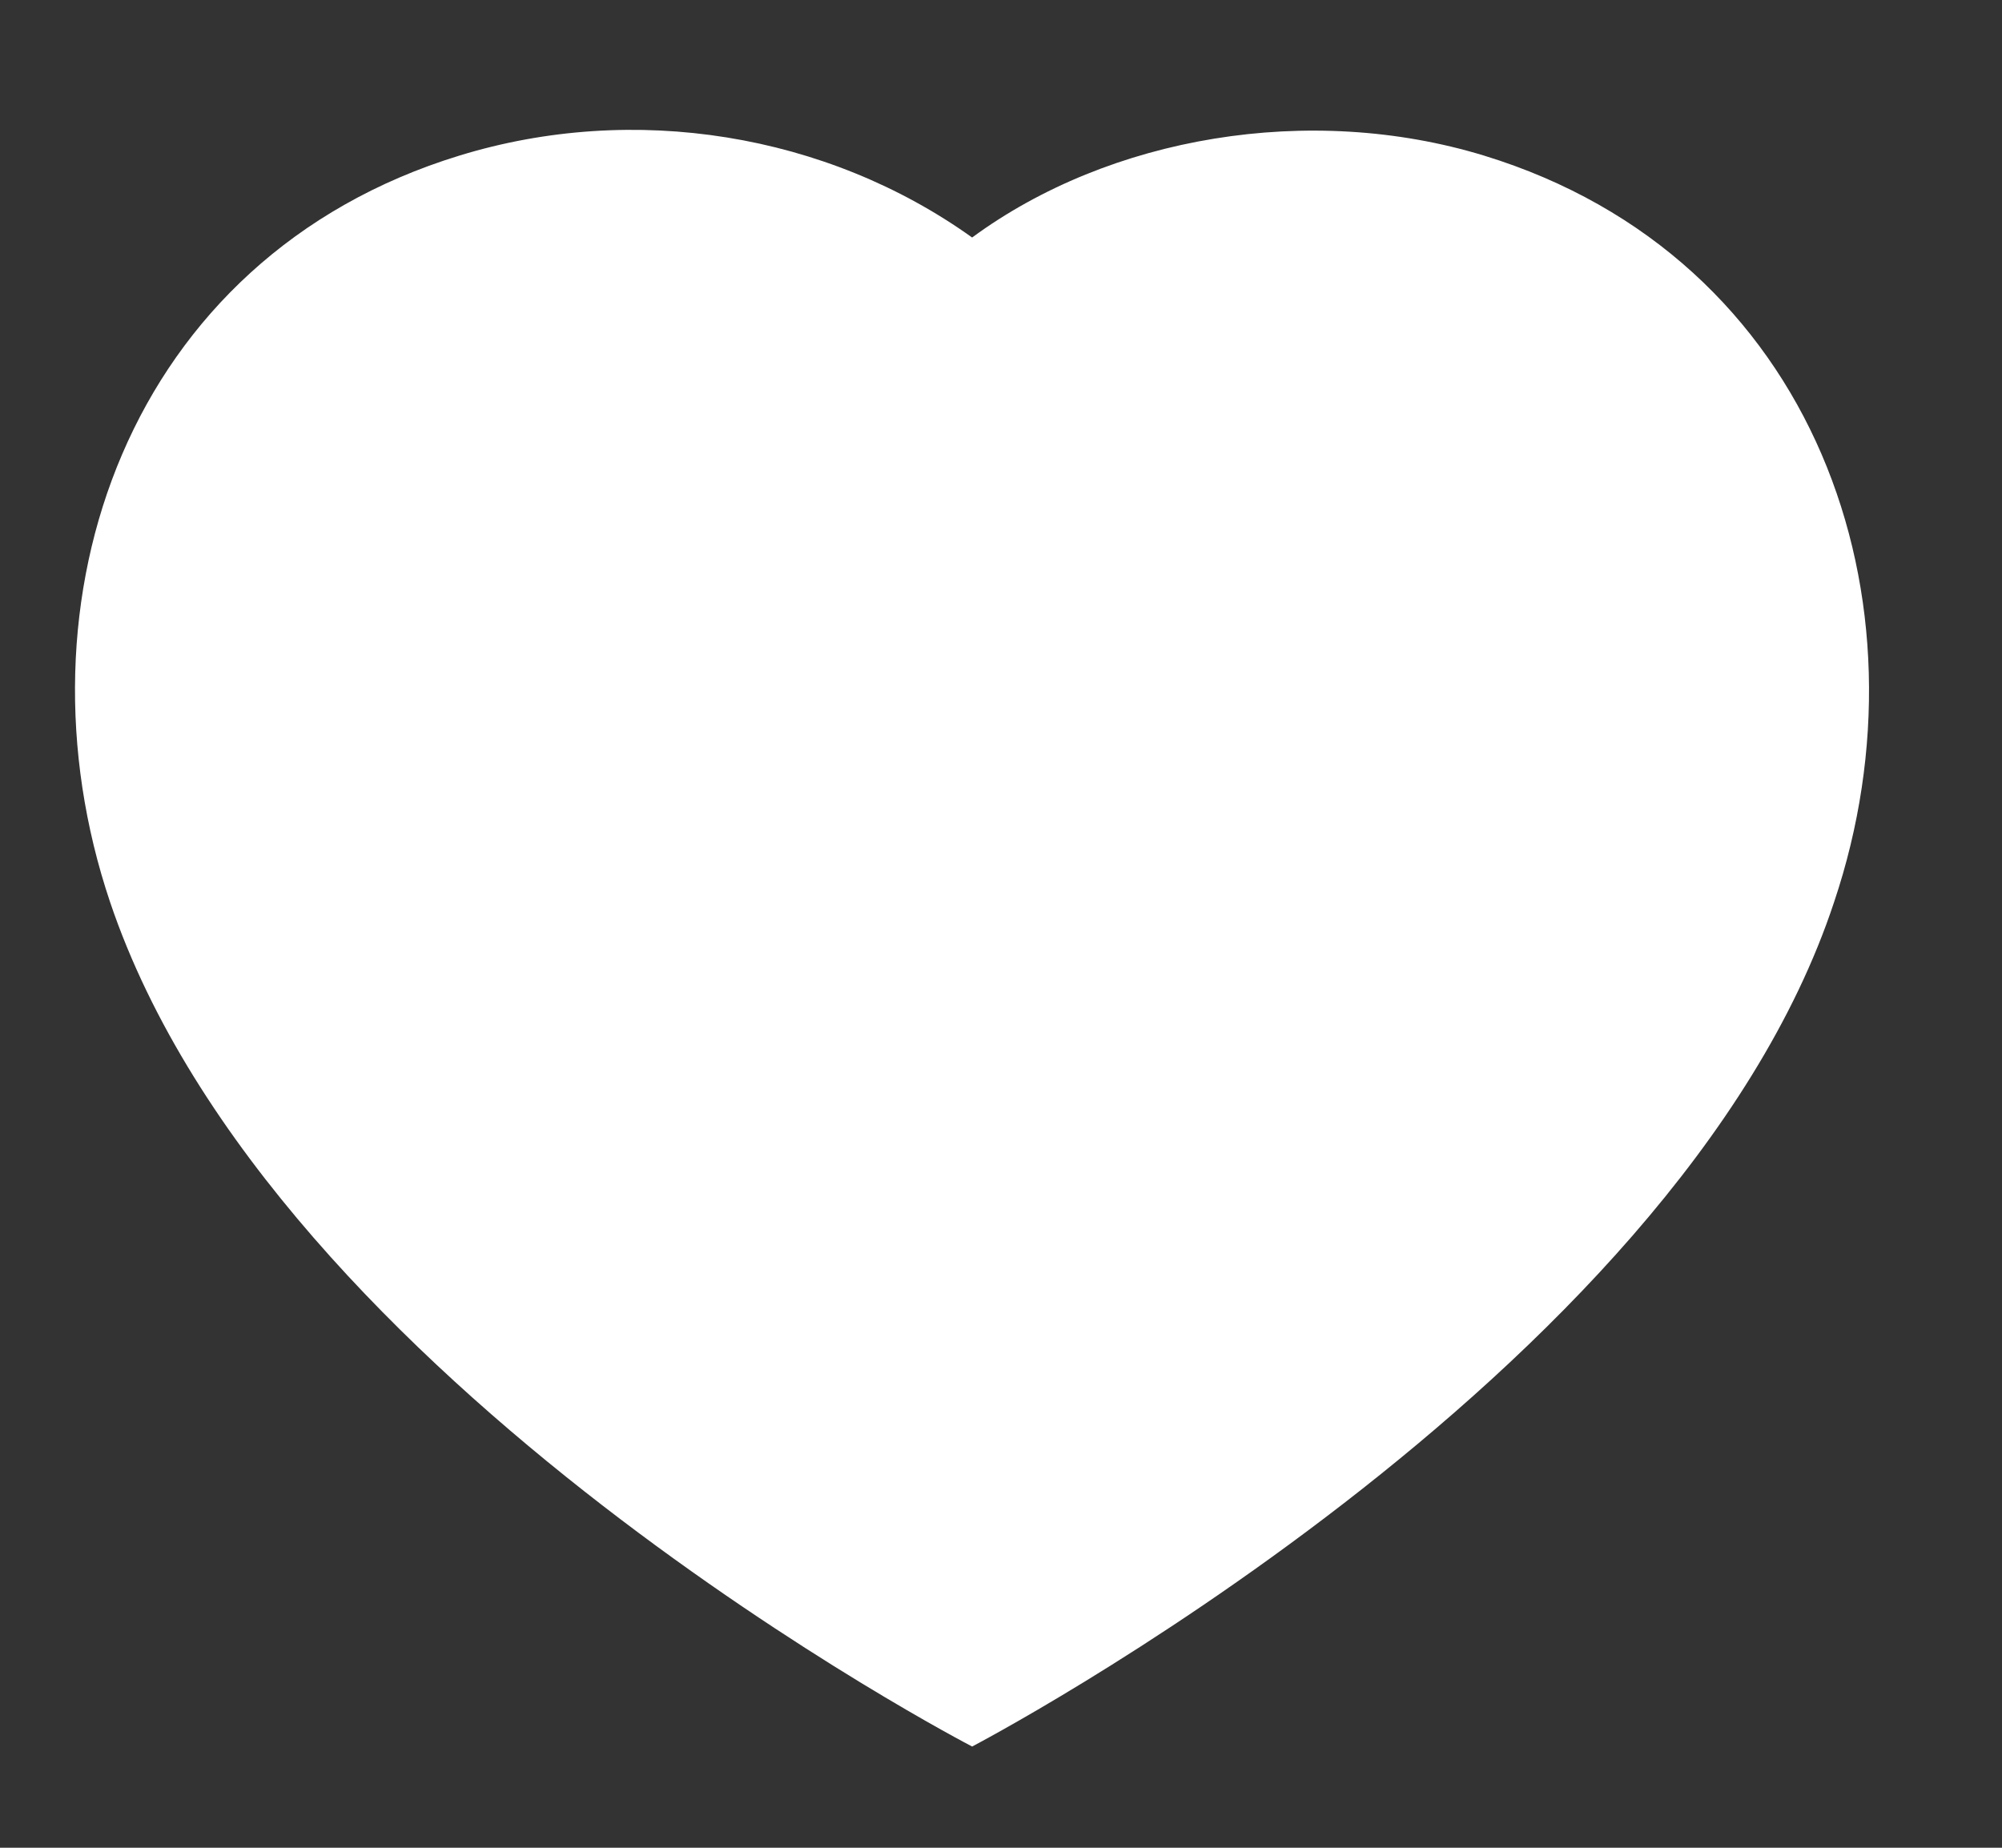
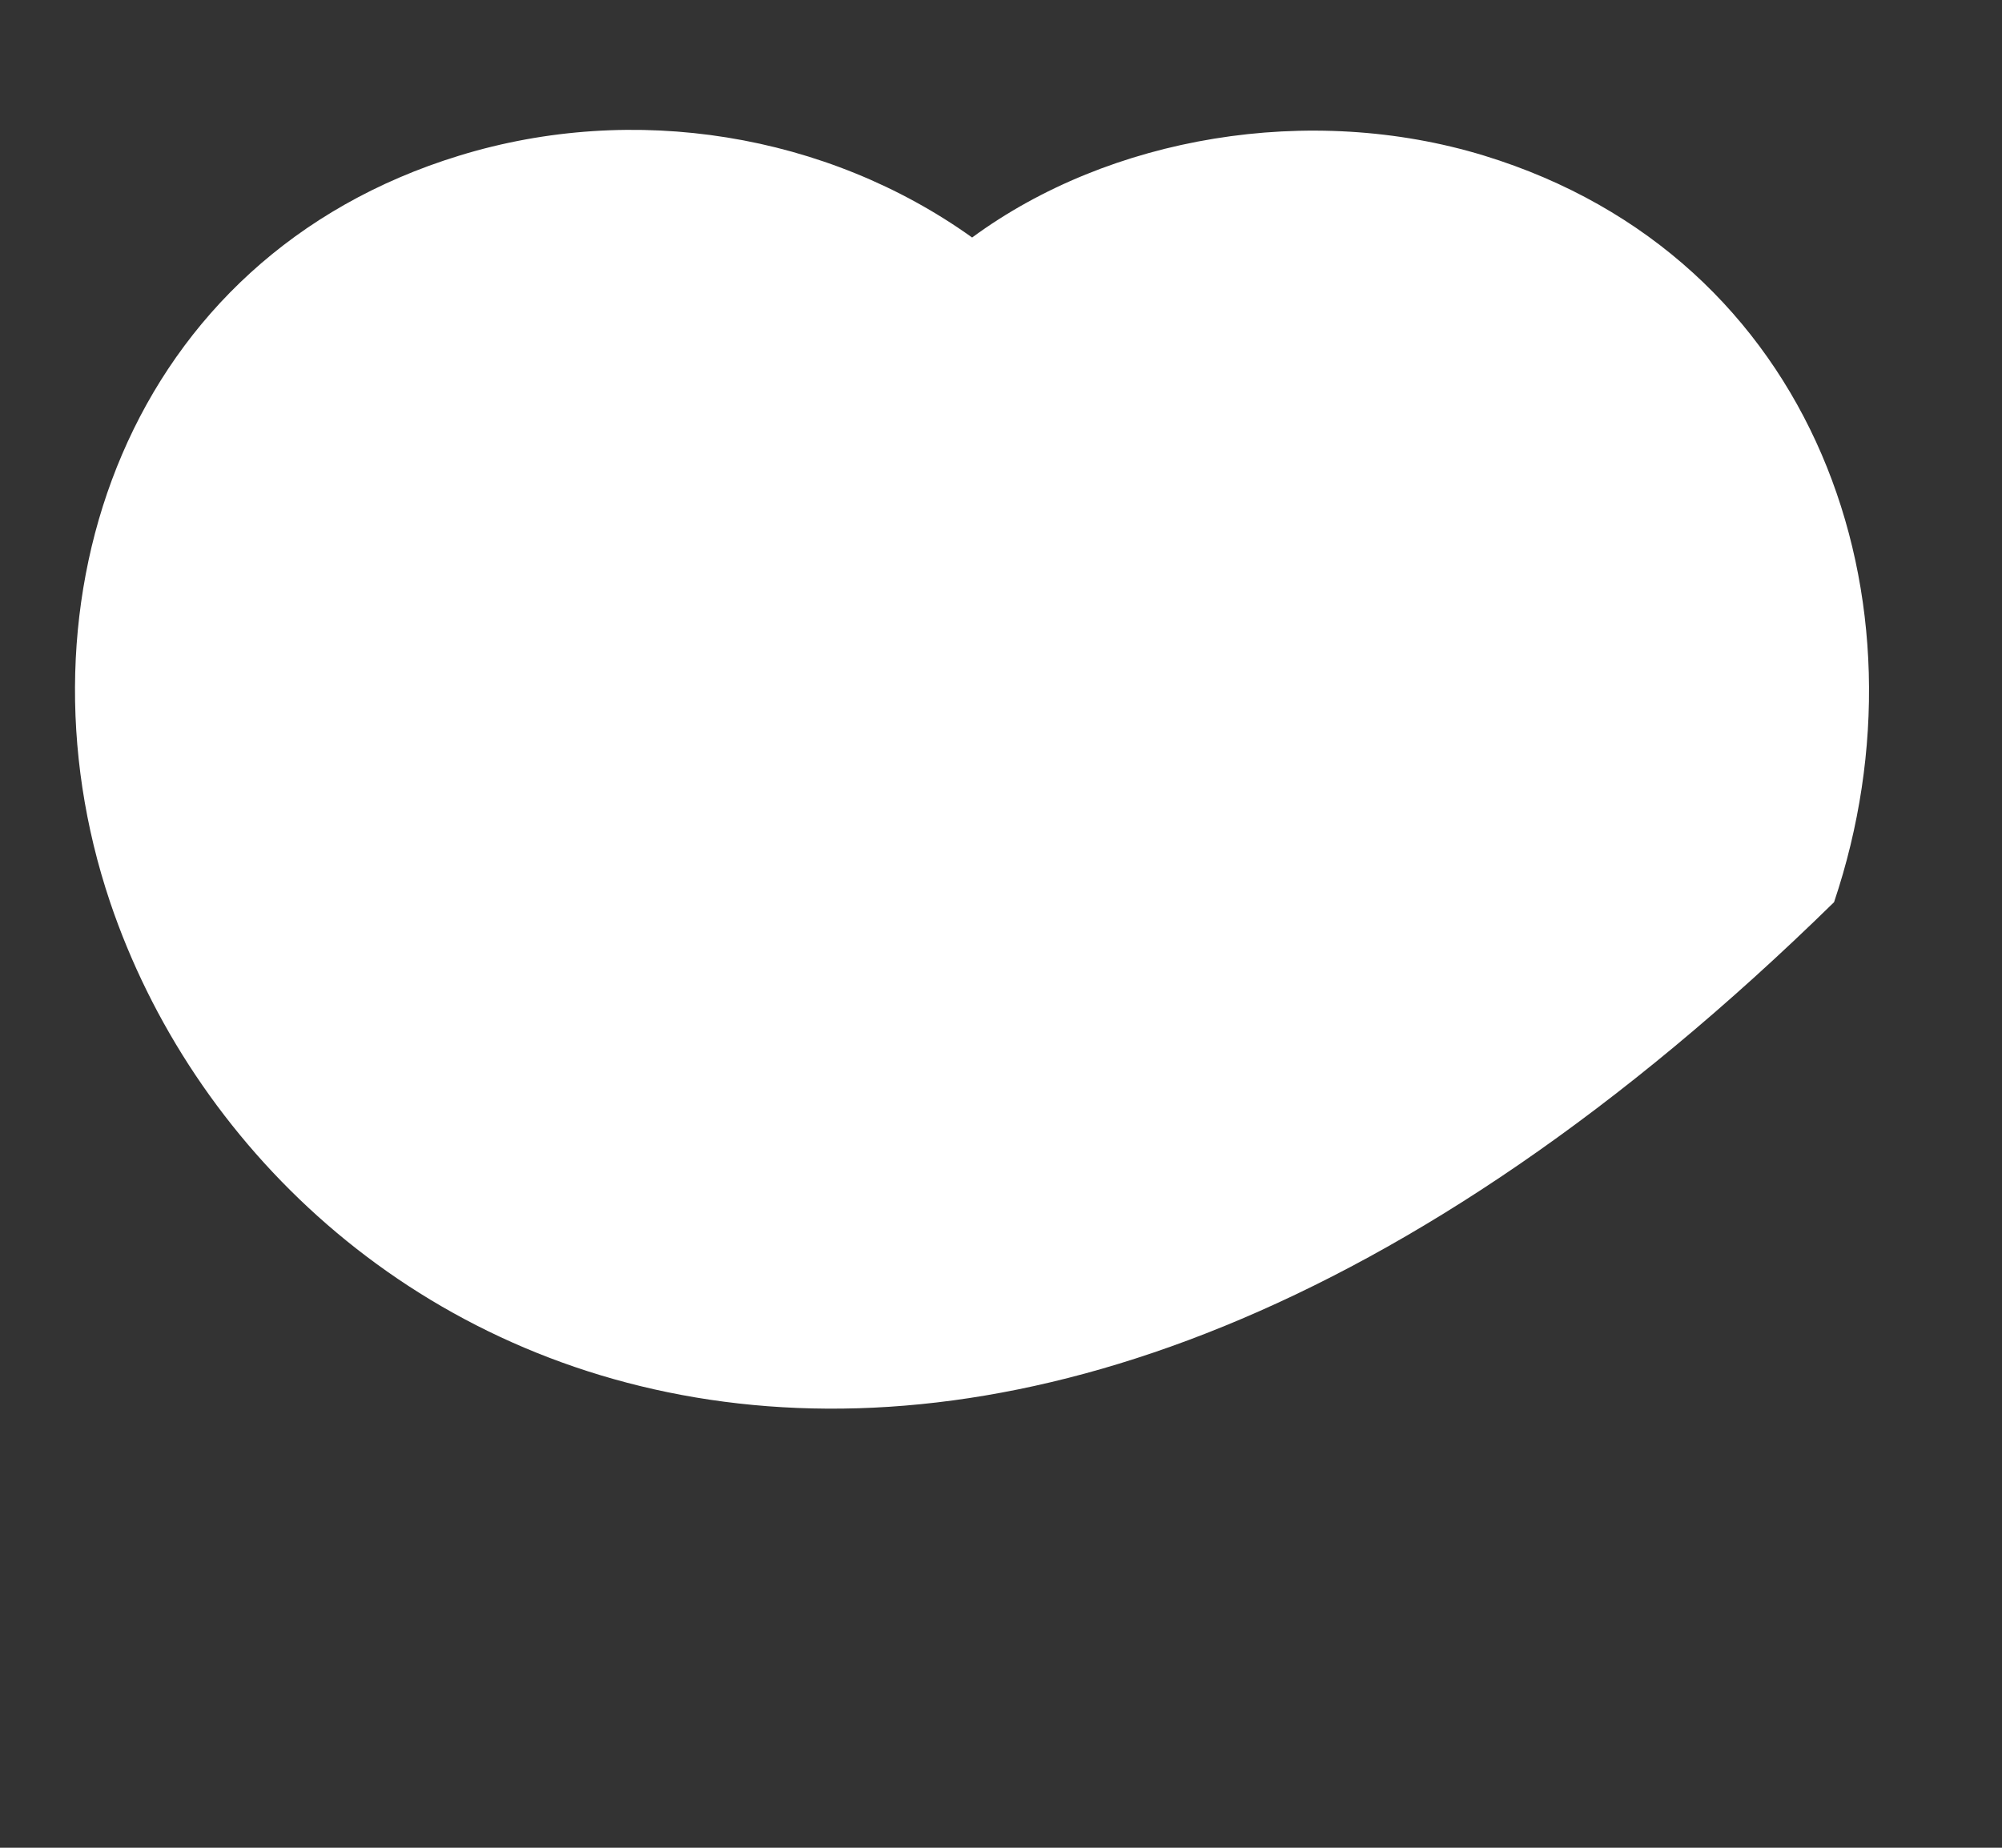
<svg xmlns="http://www.w3.org/2000/svg" width="26" height="24" viewBox="0 0 26 24" fill="none">
  <rect x="0" y="0" width="26" height="24" fill="#333333" stroke="none" />
-   <path fill-rule="evenodd" clip-rule="evenodd" d="M1.43 11.718C0.114 7.81 1.652 3.342 5.966 2.021C8.235 1.324 10.739 1.735 12.625 3.085C14.41 1.772 17.006 1.329 19.273 2.021C23.586 3.342 25.134 7.81 23.819 11.718C21.771 17.913 12.625 22.685 12.625 22.685C12.625 22.685 3.547 17.985 1.43 11.718Z" fill="#fff" />
+   <path fill-rule="evenodd" clip-rule="evenodd" d="M1.43 11.718C0.114 7.81 1.652 3.342 5.966 2.021C8.235 1.324 10.739 1.735 12.625 3.085C14.41 1.772 17.006 1.329 19.273 2.021C23.586 3.342 25.134 7.81 23.819 11.718C12.625 22.685 3.547 17.985 1.43 11.718Z" fill="#fff" />
</svg>